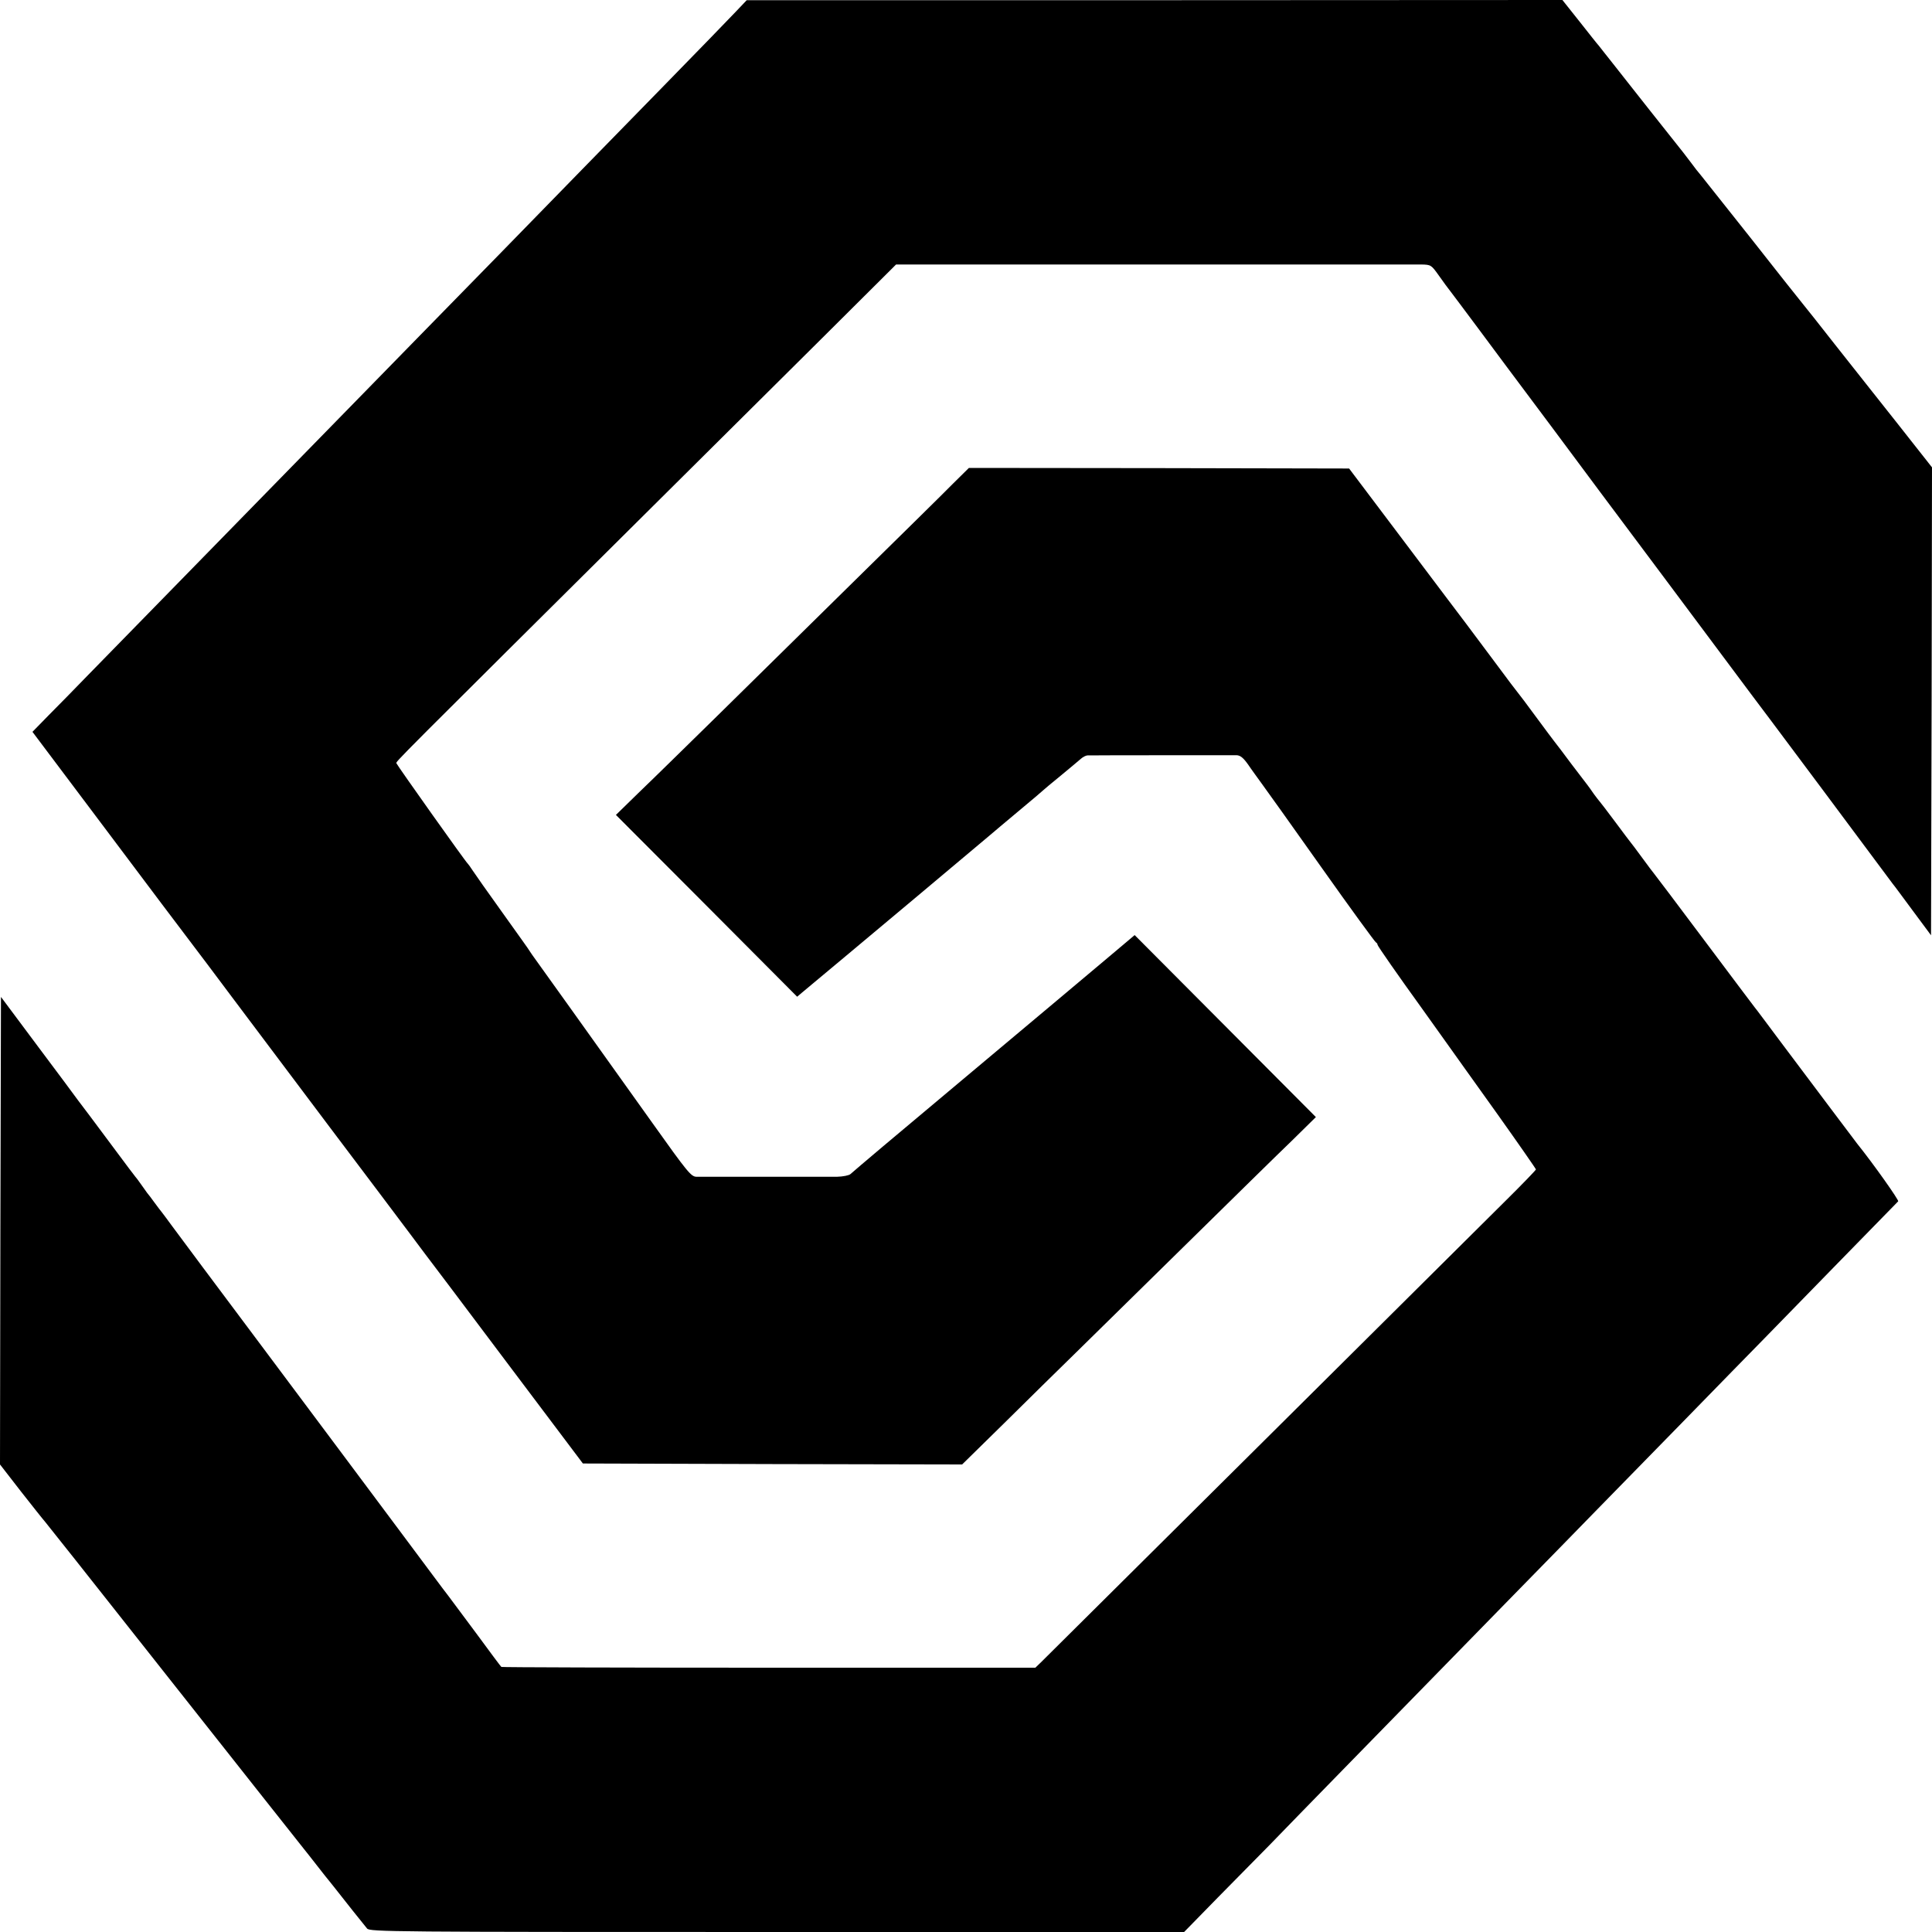
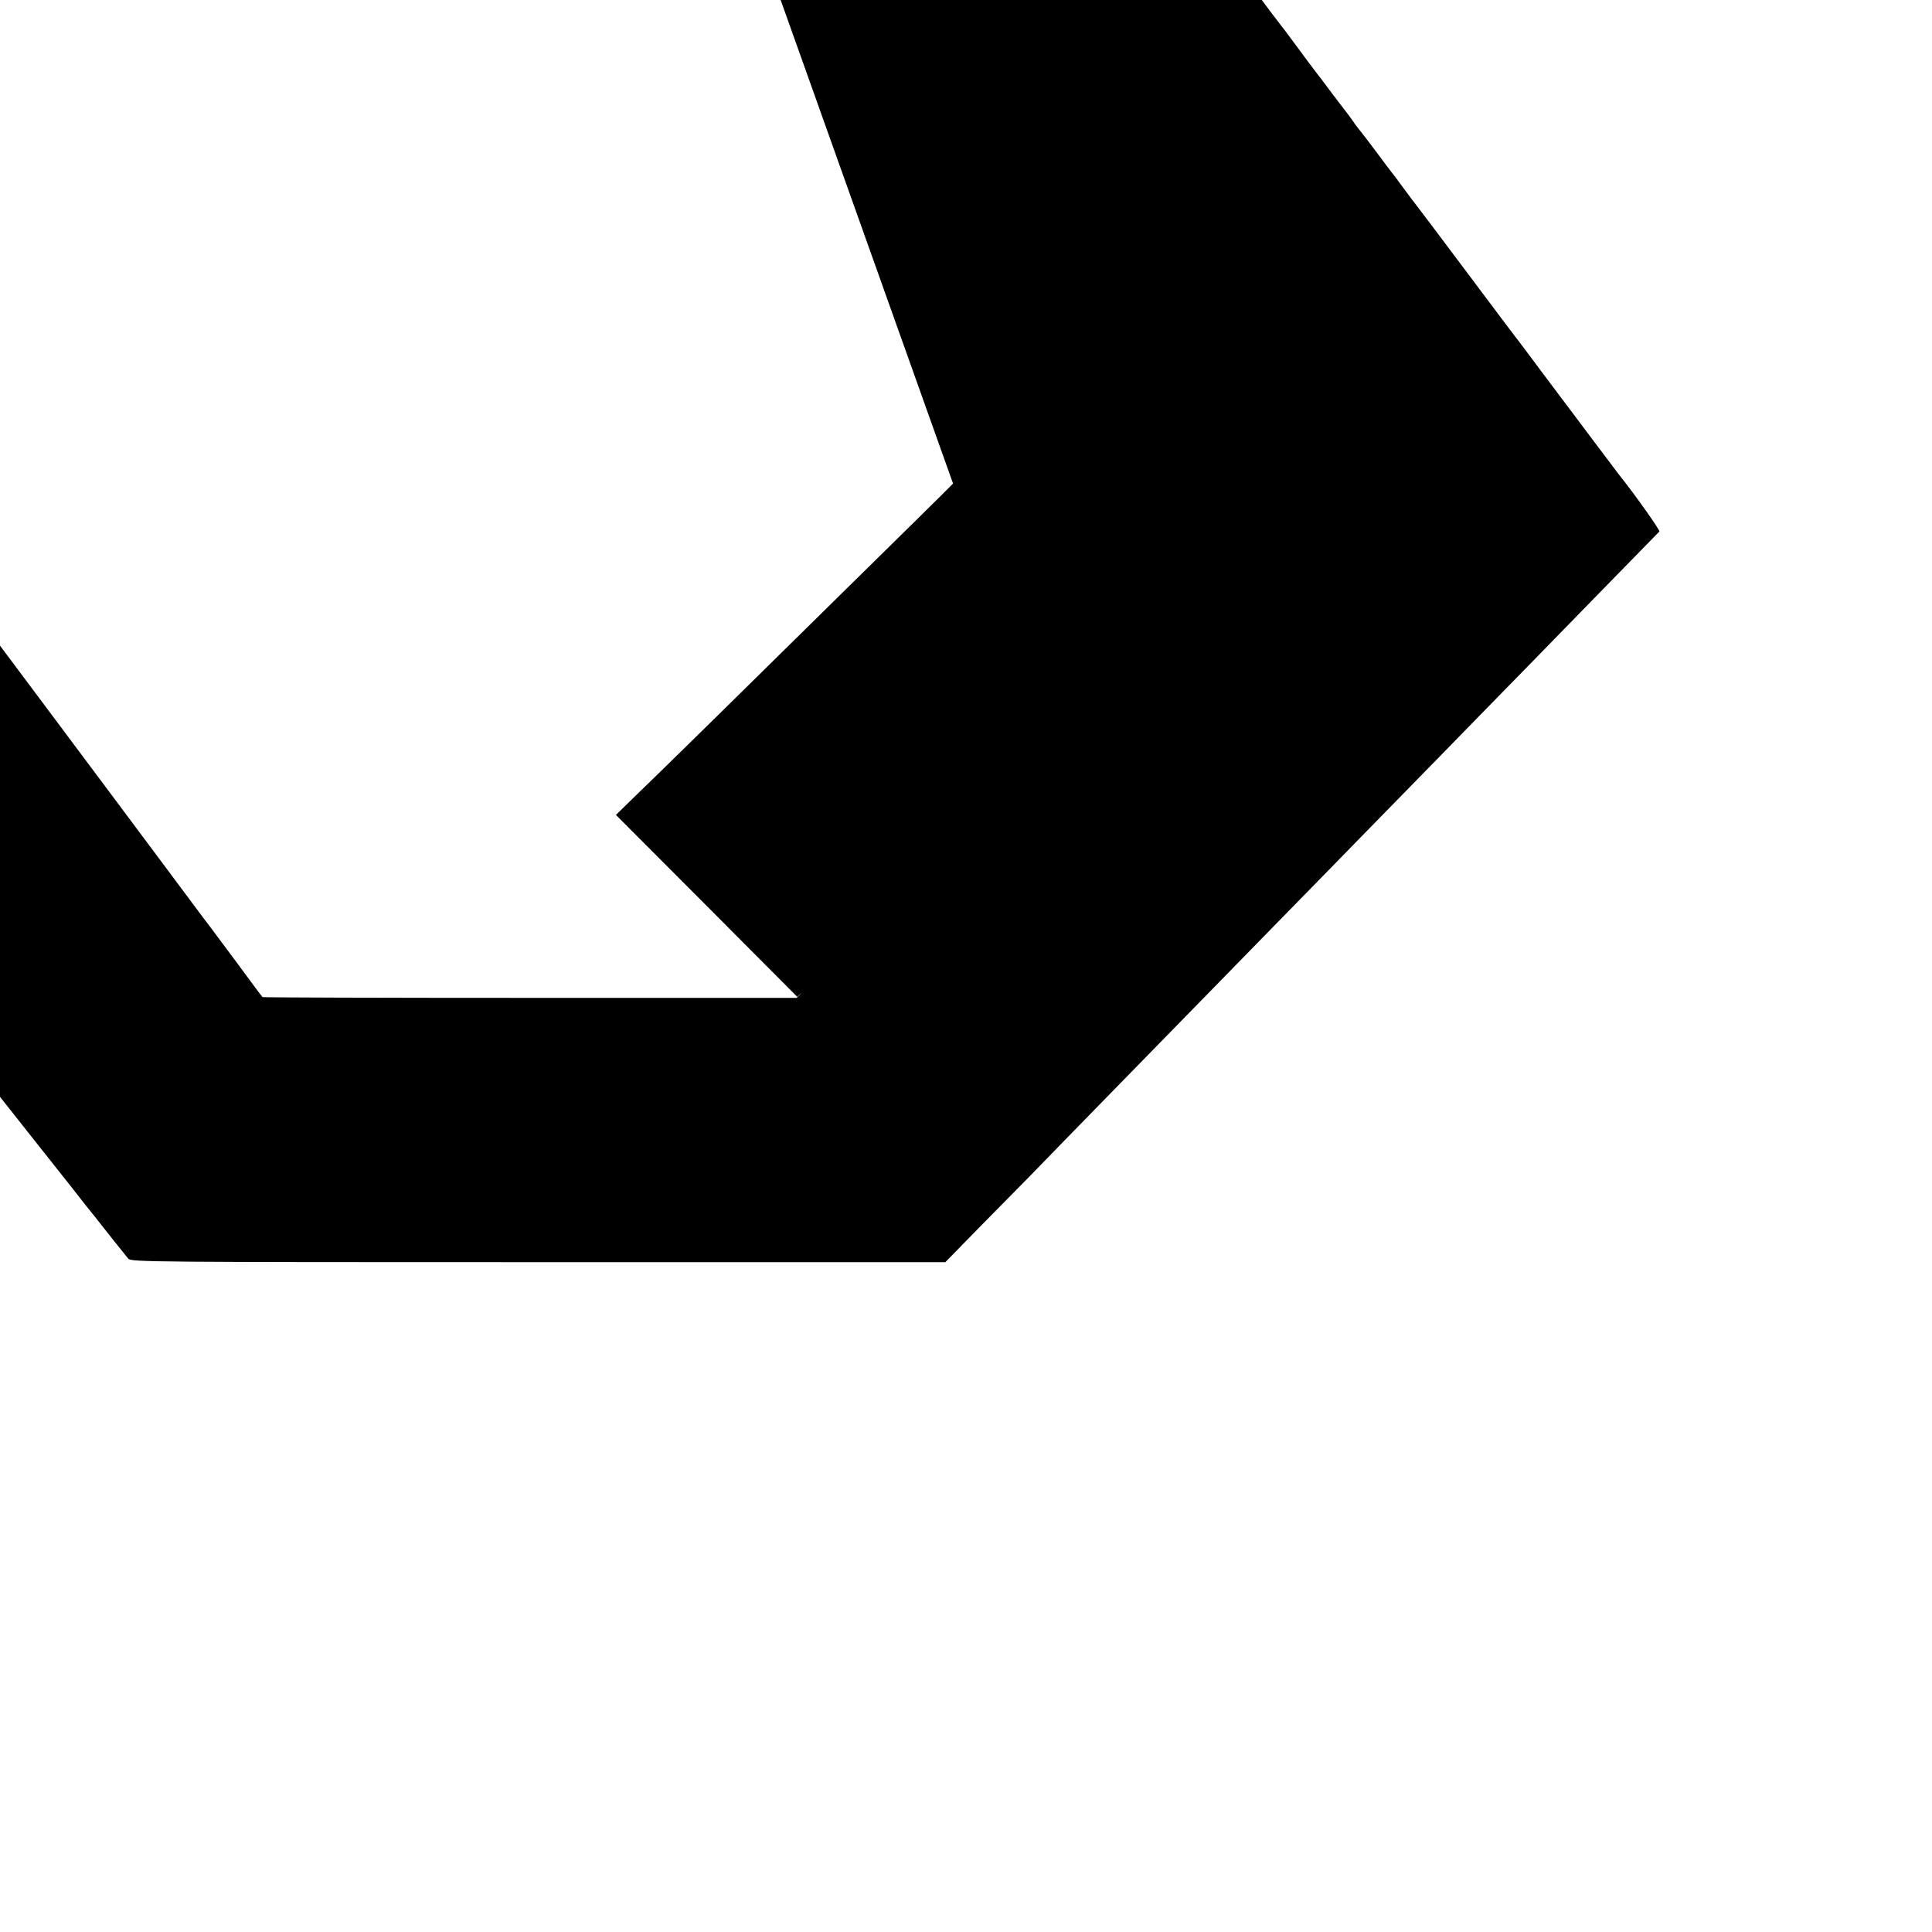
<svg xmlns="http://www.w3.org/2000/svg" version="1.0" width="1000pt" height="1000pt" viewBox="0 0 1000 1000" preserveAspectRatio="xMidYMid meet">
  <g transform="translate(0,1000) scale(0.1,-0.1)" fill="#000000" stroke="none">
-     <path d="M3806 9937 c-32 -34 -198 -205 -370 -381 -171 -175 -363 -371 -426 -436 -63 -65 -259 -265 -435 -446 -176 -180 -358 -366 -405 -414 -75 -77 -535 -547 -860 -880 -445 -455 -764 -782 -860 -880 -61 -63 -150 -154 -197 -201 l-85 -87 333 -443 c302 -402 440 -586 462 -614 8 -10 201 -266 237 -315 84 -112 496 -660 511 -680 11 -14 121 -160 245 -325 124 -165 234 -311 244 -325 11 -14 199 -263 418 -555 l399 -530 981 -3 982 -2 218 214 c119 118 285 281 369 363 83 81 341 335 573 563 232 228 478 470 547 536 l124 122 -469 471 -469 471 -134 -113 c-74 -62 -206 -173 -294 -247 -88 -74 -286 -240 -440 -369 -154 -129 -350 -294 -435 -365 -85 -72 -161 -136 -168 -143 -8 -7 -38 -13 -70 -14 -70 0 -685 0 -727 0 -28 1 -45 21 -230 281 -311 436 -603 844 -612 856 -4 5 -12 17 -18 26 -5 10 -71 101 -145 205 -74 103 -143 201 -154 218 -10 16 -22 32 -25 35 -9 6 -365 508 -369 519 -3 10 -44 -31 1413 1416 609 605 1123 1115 1140 1133 l33 33 1334 0 c733 0 1356 0 1384 0 51 -1 52 -2 92 -58 22 -32 50 -69 61 -83 11 -14 75 -100 143 -191 68 -92 133 -179 145 -195 12 -16 116 -155 231 -309 114 -154 376 -505 582 -780 205 -275 412 -552 459 -615 47 -63 89 -119 94 -125 4 -5 125 -167 269 -360 259 -348 351 -471 365 -490 5 -5 51 -68 103 -138 l95 -128 3 1211 2 1211 -182 231 c-101 127 -245 310 -322 407 -76 97 -151 192 -167 211 -16 19 -137 172 -269 340 -133 168 -249 314 -258 325 -10 11 -31 38 -47 60 -17 22 -35 46 -42 55 -45 56 -310 391 -363 459 -36 46 -70 88 -75 95 -6 6 -50 62 -99 124 l-89 112 -2111 -1 -2111 0 -59 -62z" />
-     <path d="M4933 7497 c-44 -45 -278 -275 -519 -512 -240 -236 -558 -549 -706 -695 -149 -146 -326 -320 -395 -386 l-125 -122 469 -470 469 -471 26 22 c14 12 115 96 224 187 152 127 558 467 749 628 11 10 76 64 145 122 69 57 127 107 130 110 3 3 43 37 90 75 47 39 94 78 104 87 11 10 27 18 35 18 23 1 741 1 772 1 19 -1 34 -13 59 -48 18 -27 50 -70 70 -98 20 -27 160 -223 310 -435 150 -212 277 -386 282 -388 4 -2 8 -7 8 -12 0 -6 111 -165 223 -320 10 -14 57 -80 105 -147 48 -67 178 -250 290 -406 111 -156 202 -287 202 -290 0 -3 -69 -75 -154 -159 -158 -158 -2356 -2340 -2408 -2392 l-29 -28 -1380 0 c-759 0 -1382 2 -1384 4 -3 2 -61 80 -130 174 -69 93 -135 181 -146 196 -12 14 -127 170 -258 345 -131 175 -437 586 -682 913 -245 327 -465 622 -489 655 -24 33 -48 65 -52 70 -5 6 -22 28 -38 50 -16 22 -33 45 -38 50 -4 6 -18 26 -32 45 -13 19 -27 37 -30 40 -3 3 -48 63 -100 133 -52 70 -113 152 -135 181 -22 29 -50 66 -62 82 -11 16 -106 143 -210 282 l-188 252 -3 -1210 -2 -1210 107 -138 c59 -75 115 -146 125 -157 22 -27 178 -223 653 -825 369 -467 659 -834 688 -870 7 -8 37 -47 67 -85 30 -39 59 -75 65 -82 5 -7 15 -18 20 -25 49 -63 163 -206 175 -220 14 -17 124 -18 2122 -18 l2107 0 174 178 c96 97 217 220 269 273 51 53 237 244 413 424 176 180 367 376 425 435 58 59 249 255 425 435 176 180 370 378 430 440 61 62 259 265 441 451 182 187 373 382 425 435 97 100 682 699 694 711 5 5 -126 191 -212 298 -13 17 -190 252 -391 520 -72 96 -134 180 -139 185 -5 6 -123 163 -263 350 -140 187 -257 342 -260 345 -3 3 -30 39 -60 80 -30 41 -57 77 -60 80 -3 3 -38 50 -79 105 -41 55 -77 102 -80 105 -3 3 -17 21 -31 40 -13 19 -28 40 -32 45 -5 6 -42 55 -84 110 -41 55 -80 107 -87 115 -7 8 -50 67 -97 130 -46 63 -87 117 -90 120 -3 3 -61 79 -128 170 -68 91 -133 178 -145 194 -12 16 -153 202 -313 415 l-291 386 -984 2 -984 1 -82 -81z" />
+     <path d="M4933 7497 c-44 -45 -278 -275 -519 -512 -240 -236 -558 -549 -706 -695 -149 -146 -326 -320 -395 -386 l-125 -122 469 -470 469 -471 26 22 l-29 -28 -1380 0 c-759 0 -1382 2 -1384 4 -3 2 -61 80 -130 174 -69 93 -135 181 -146 196 -12 14 -127 170 -258 345 -131 175 -437 586 -682 913 -245 327 -465 622 -489 655 -24 33 -48 65 -52 70 -5 6 -22 28 -38 50 -16 22 -33 45 -38 50 -4 6 -18 26 -32 45 -13 19 -27 37 -30 40 -3 3 -48 63 -100 133 -52 70 -113 152 -135 181 -22 29 -50 66 -62 82 -11 16 -106 143 -210 282 l-188 252 -3 -1210 -2 -1210 107 -138 c59 -75 115 -146 125 -157 22 -27 178 -223 653 -825 369 -467 659 -834 688 -870 7 -8 37 -47 67 -85 30 -39 59 -75 65 -82 5 -7 15 -18 20 -25 49 -63 163 -206 175 -220 14 -17 124 -18 2122 -18 l2107 0 174 178 c96 97 217 220 269 273 51 53 237 244 413 424 176 180 367 376 425 435 58 59 249 255 425 435 176 180 370 378 430 440 61 62 259 265 441 451 182 187 373 382 425 435 97 100 682 699 694 711 5 5 -126 191 -212 298 -13 17 -190 252 -391 520 -72 96 -134 180 -139 185 -5 6 -123 163 -263 350 -140 187 -257 342 -260 345 -3 3 -30 39 -60 80 -30 41 -57 77 -60 80 -3 3 -38 50 -79 105 -41 55 -77 102 -80 105 -3 3 -17 21 -31 40 -13 19 -28 40 -32 45 -5 6 -42 55 -84 110 -41 55 -80 107 -87 115 -7 8 -50 67 -97 130 -46 63 -87 117 -90 120 -3 3 -61 79 -128 170 -68 91 -133 178 -145 194 -12 16 -153 202 -313 415 l-291 386 -984 2 -984 1 -82 -81z" />
  </g>
</svg>